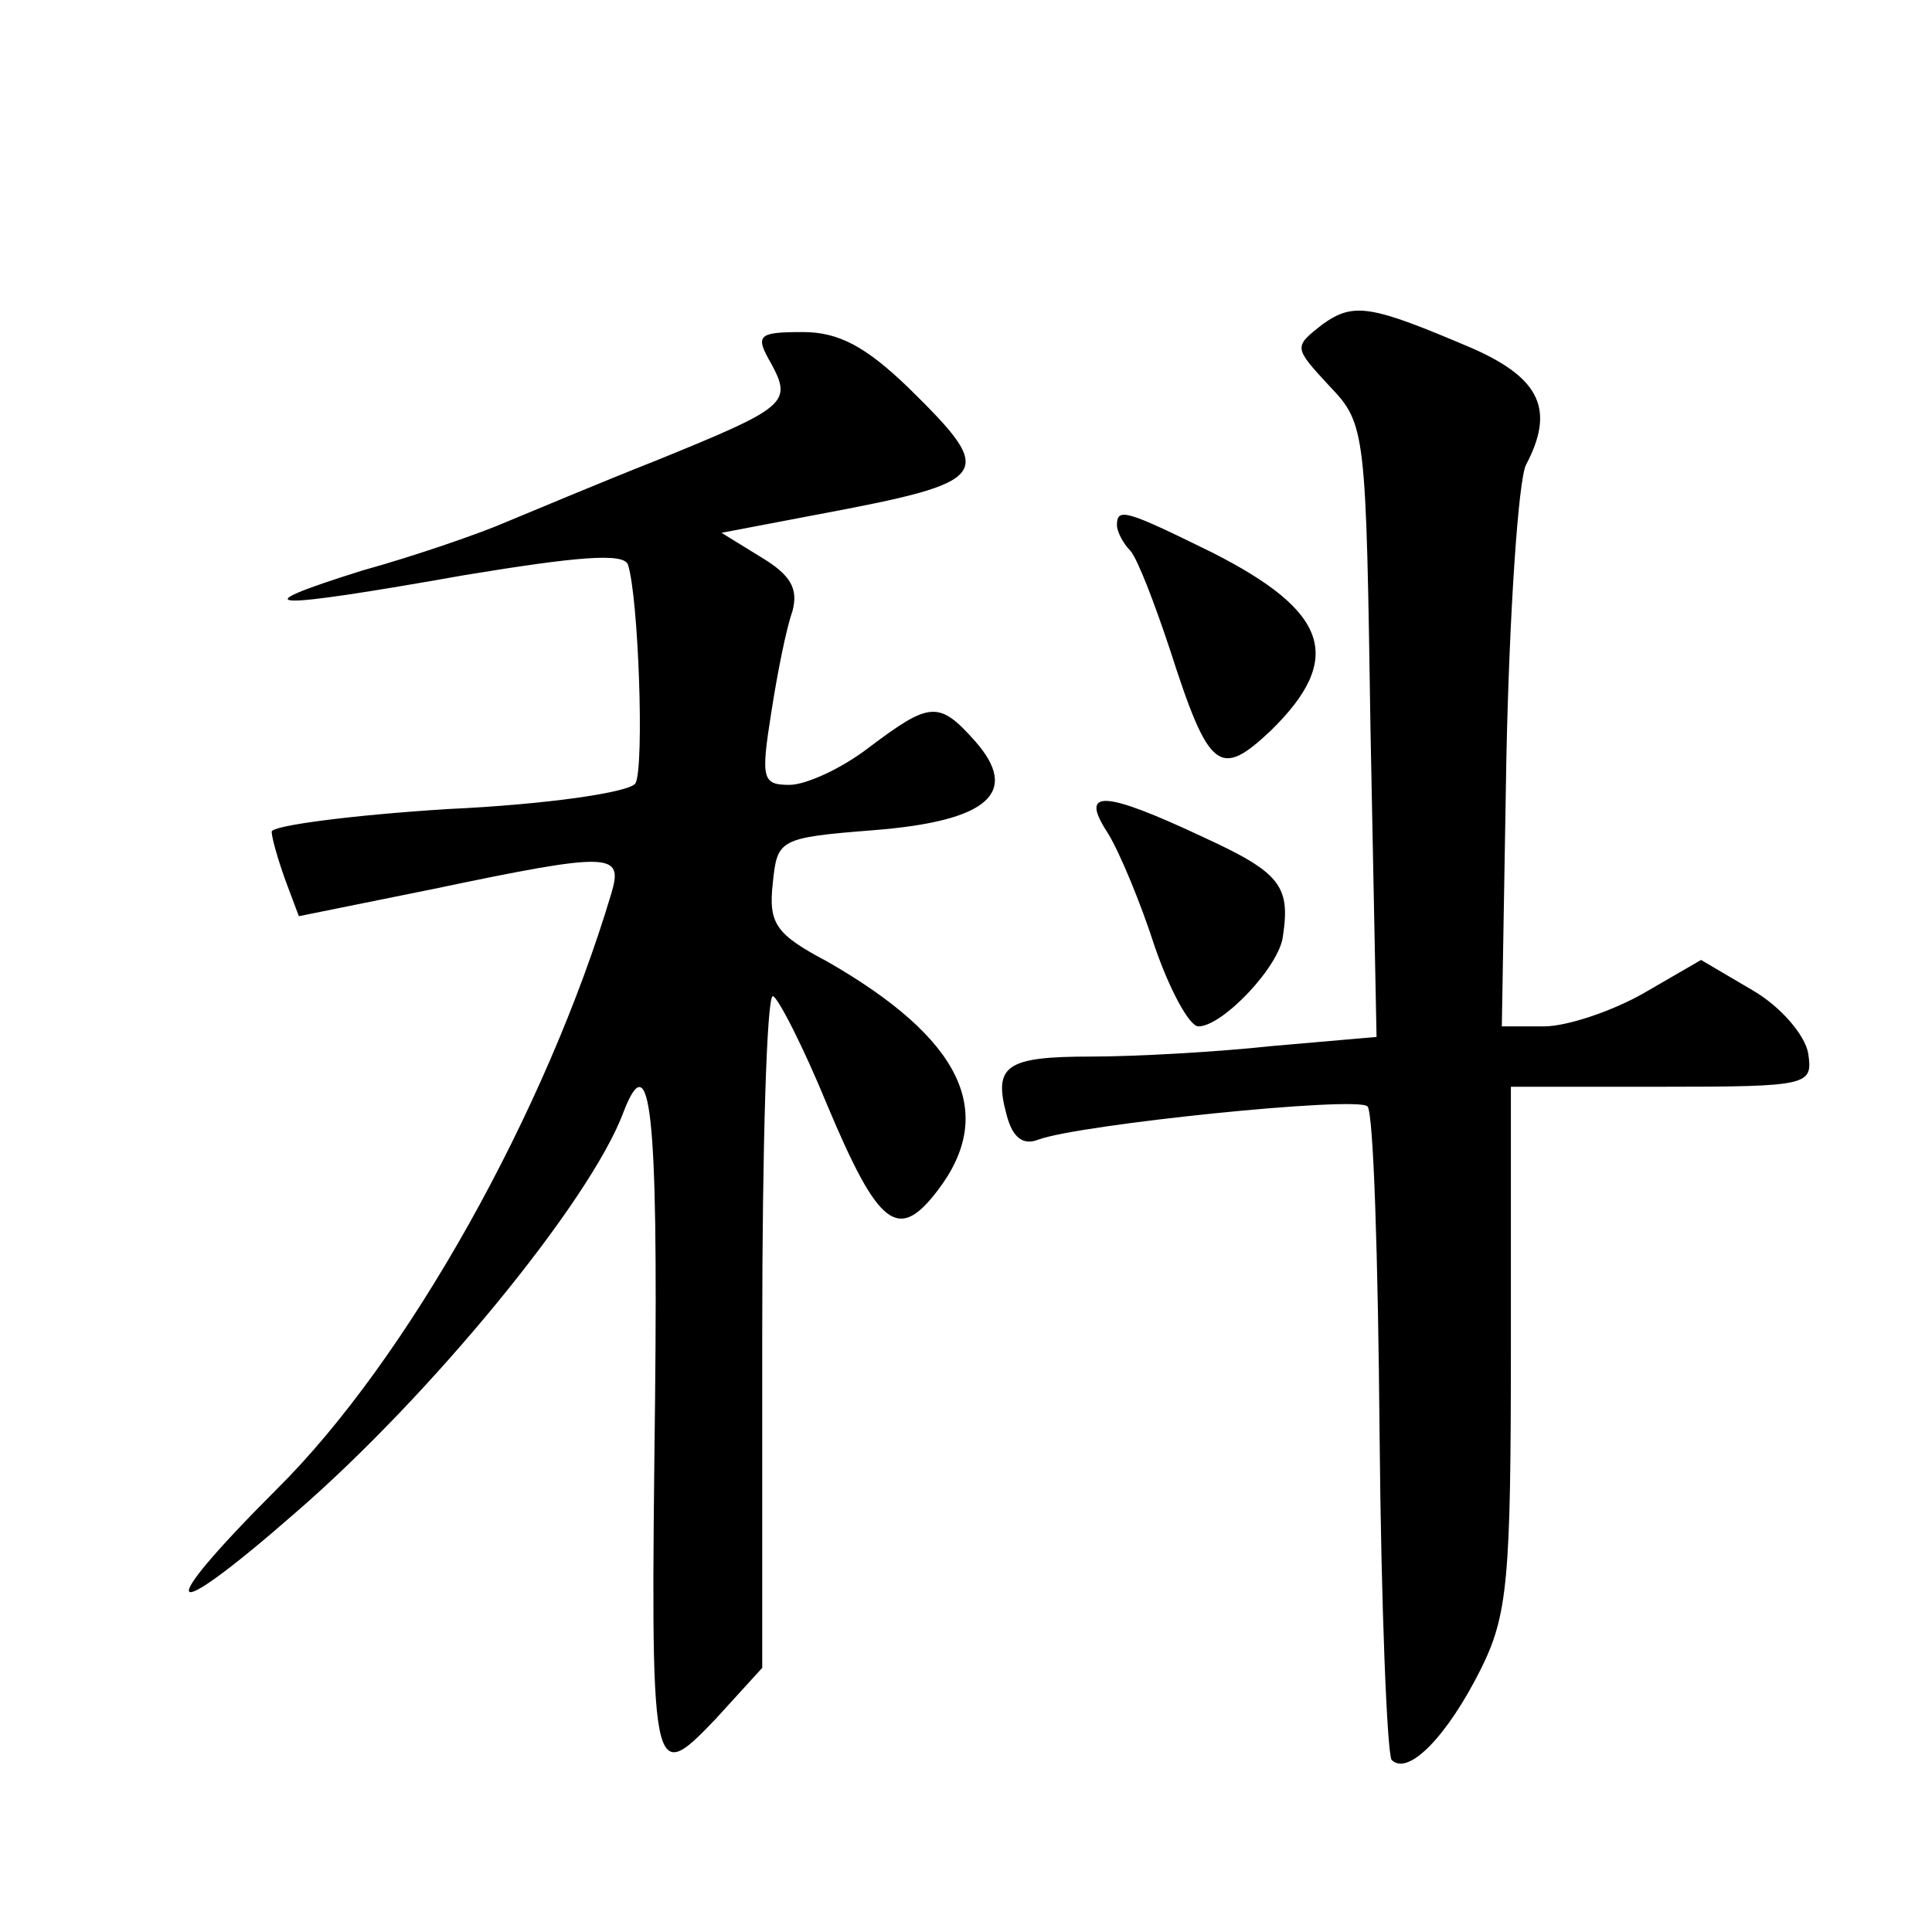
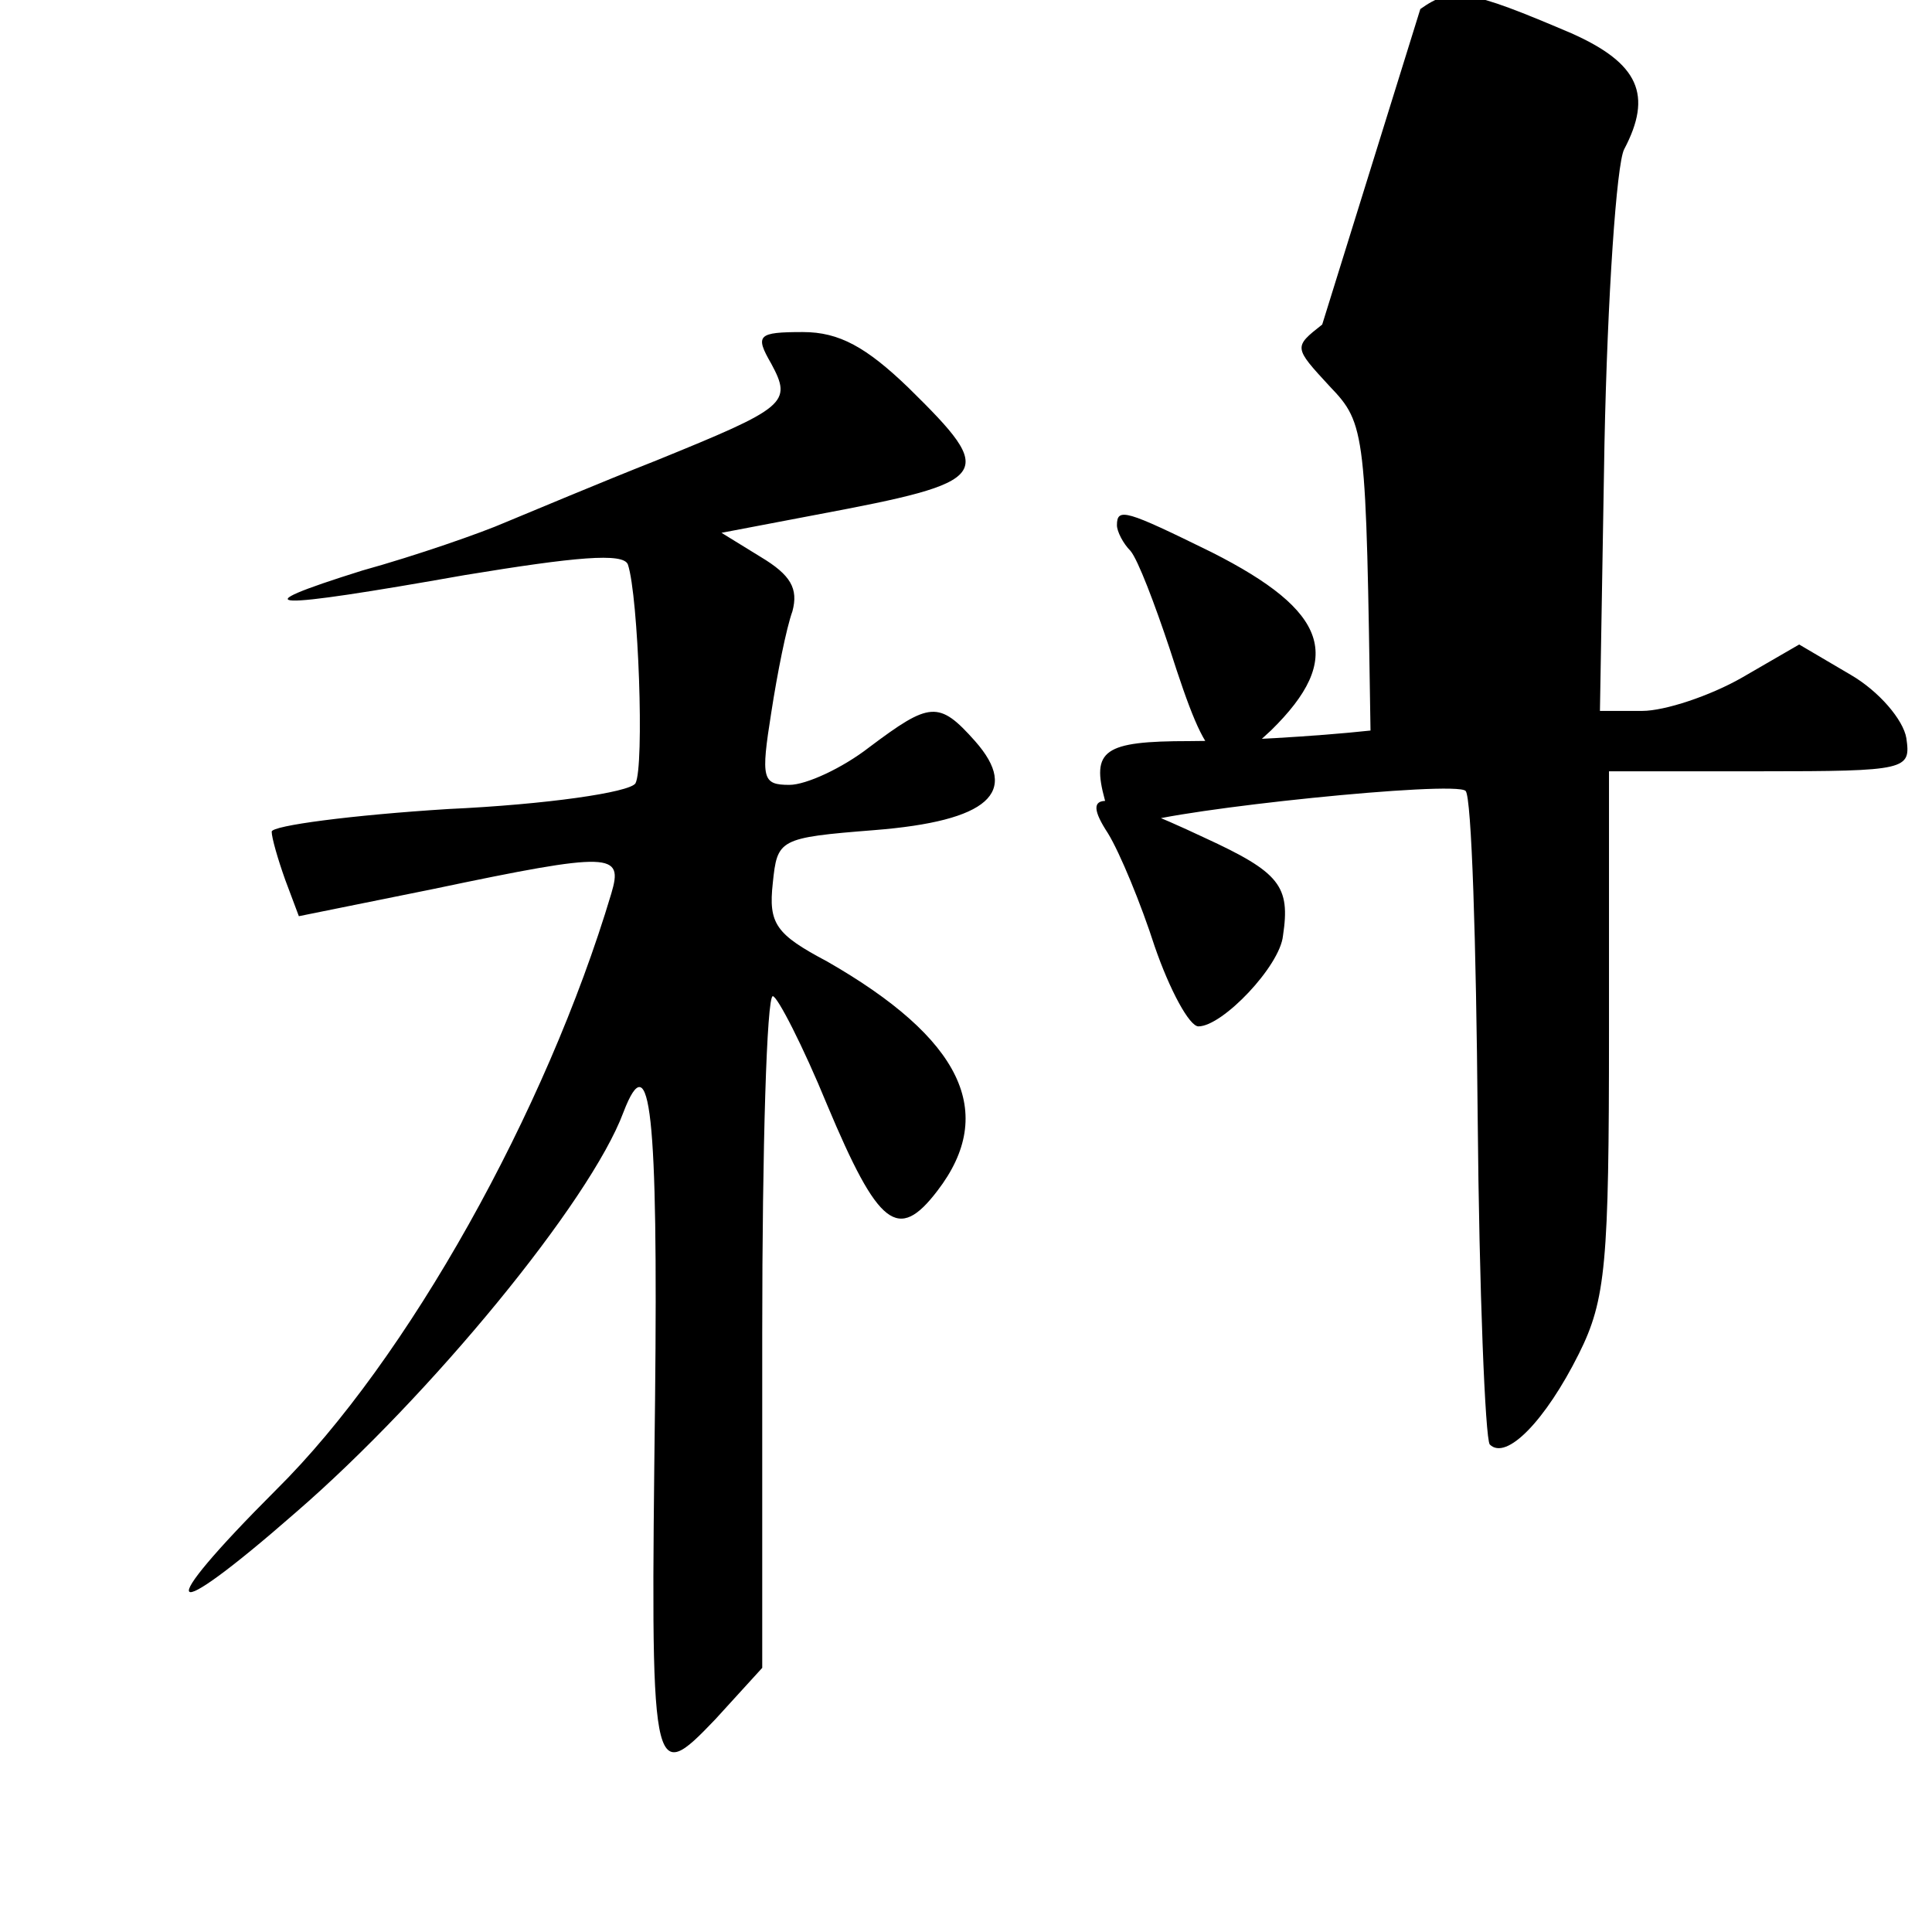
<svg xmlns="http://www.w3.org/2000/svg" version="1.0" width="128pt" height="128pt" viewBox="0 0 128 128" preserveAspectRatio="xMidYMid meet">
  <g transform="translate(0,128) scale(0.1,-0.1)" fill="#0" stroke="none">
-     <path d="M876 1065 c-19 -15 -19 -15 5 -41 24 -25 24 -30 27 -228 l4 -203 -69 -6 c-37 -4 -91 -7 -120 -7 -57 0 -65 -6 -56 -39 4 -15 11 -20 21 -16 27 10 211 29 218 22 4 -4 7 -101 8 -216 1 -115 5 -213 8 -217 11 -11 37 16 59 60 18 36 20 60 20 214 l0 172 100 0 c98 0 100 1 97 22 -2 12 -18 31 -37 42 l-34 20 -38 -22 c-21 -12 -51 -22 -66 -22 l-28 0 3 177 c2 98 8 185 13 195 19 36 10 57 -35 77 -68 29 -79 31 -100 16z M511 1039 c14 -26 10 -29 -76 -64 -38 -15 -83 -34 -100 -41 -16 -7 -59 -22 -95 -32 -83 -26 -62 -26 68 -3 73 12 105 15 108 7 7 -21 11 -134 5 -145 -4 -6 -59 -14 -124 -17 -64 -4 -117 -11 -117 -15 0 -4 4 -18 9 -32 l9 -24 89 18 c119 25 126 24 118 -3 -43 -144 -135 -309 -222 -395 -83 -83 -75 -92 13 -15 89 77 195 206 217 265 18 47 23 -1 21 -190 -3 -253 -3 -257 40 -212 l31 34 0 222 c0 123 3 223 7 223 3 0 20 -33 36 -72 34 -81 47 -91 73 -57 40 52 16 101 -73 152 -34 18 -39 25 -36 52 3 29 4 30 67 35 76 6 97 25 67 59 -24 27 -30 26 -70 -4 -18 -14 -42 -25 -53 -25 -18 0 -19 4 -12 48 4 26 10 56 14 67 4 15 -1 24 -21 36 l-26 16 63 12 c117 22 120 26 61 84 -28 27 -46 37 -70 37 -30 0 -32 -2 -21 -21z M740 932 c0 -4 4 -12 9 -17 5 -6 16 -35 26 -65 26 -81 33 -86 67 -54 49 48 38 79 -39 118 -57 28 -63 30 -63 18z M734 728 c8 -13 22 -47 31 -75 10 -29 23 -53 29 -53 16 0 54 40 56 60 5 33 -2 42 -52 65 -68 32 -83 32 -64 3z" />
+     <path d="M876 1065 c-19 -15 -19 -15 5 -41 24 -25 24 -30 27 -228 c-37 -4 -91 -7 -120 -7 -57 0 -65 -6 -56 -39 4 -15 11 -20 21 -16 27 10 211 29 218 22 4 -4 7 -101 8 -216 1 -115 5 -213 8 -217 11 -11 37 16 59 60 18 36 20 60 20 214 l0 172 100 0 c98 0 100 1 97 22 -2 12 -18 31 -37 42 l-34 20 -38 -22 c-21 -12 -51 -22 -66 -22 l-28 0 3 177 c2 98 8 185 13 195 19 36 10 57 -35 77 -68 29 -79 31 -100 16z M511 1039 c14 -26 10 -29 -76 -64 -38 -15 -83 -34 -100 -41 -16 -7 -59 -22 -95 -32 -83 -26 -62 -26 68 -3 73 12 105 15 108 7 7 -21 11 -134 5 -145 -4 -6 -59 -14 -124 -17 -64 -4 -117 -11 -117 -15 0 -4 4 -18 9 -32 l9 -24 89 18 c119 25 126 24 118 -3 -43 -144 -135 -309 -222 -395 -83 -83 -75 -92 13 -15 89 77 195 206 217 265 18 47 23 -1 21 -190 -3 -253 -3 -257 40 -212 l31 34 0 222 c0 123 3 223 7 223 3 0 20 -33 36 -72 34 -81 47 -91 73 -57 40 52 16 101 -73 152 -34 18 -39 25 -36 52 3 29 4 30 67 35 76 6 97 25 67 59 -24 27 -30 26 -70 -4 -18 -14 -42 -25 -53 -25 -18 0 -19 4 -12 48 4 26 10 56 14 67 4 15 -1 24 -21 36 l-26 16 63 12 c117 22 120 26 61 84 -28 27 -46 37 -70 37 -30 0 -32 -2 -21 -21z M740 932 c0 -4 4 -12 9 -17 5 -6 16 -35 26 -65 26 -81 33 -86 67 -54 49 48 38 79 -39 118 -57 28 -63 30 -63 18z M734 728 c8 -13 22 -47 31 -75 10 -29 23 -53 29 -53 16 0 54 40 56 60 5 33 -2 42 -52 65 -68 32 -83 32 -64 3z" />
  </g>
</svg>